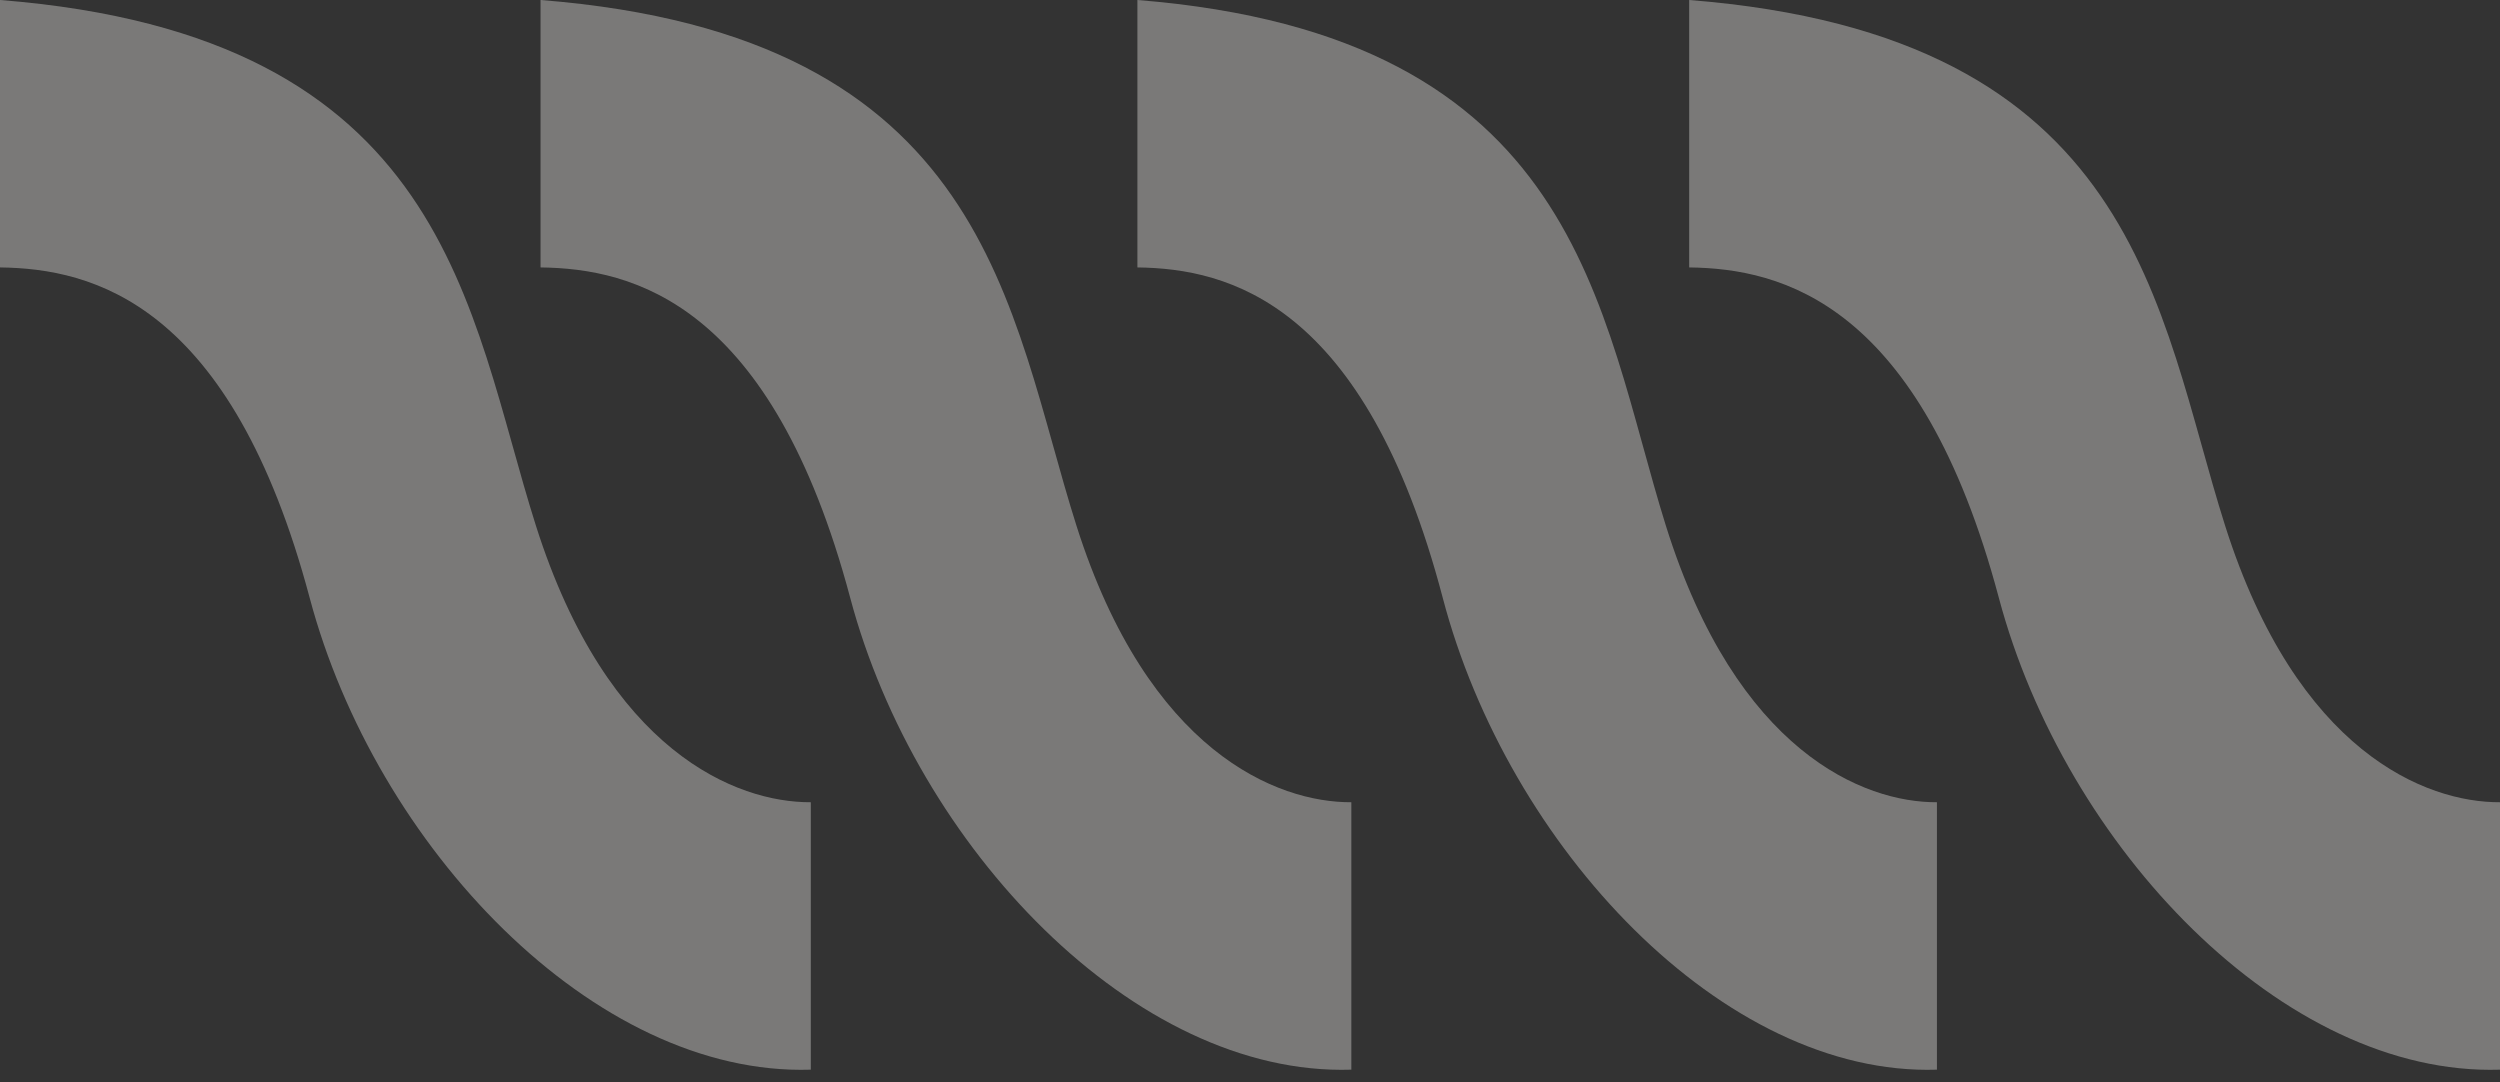
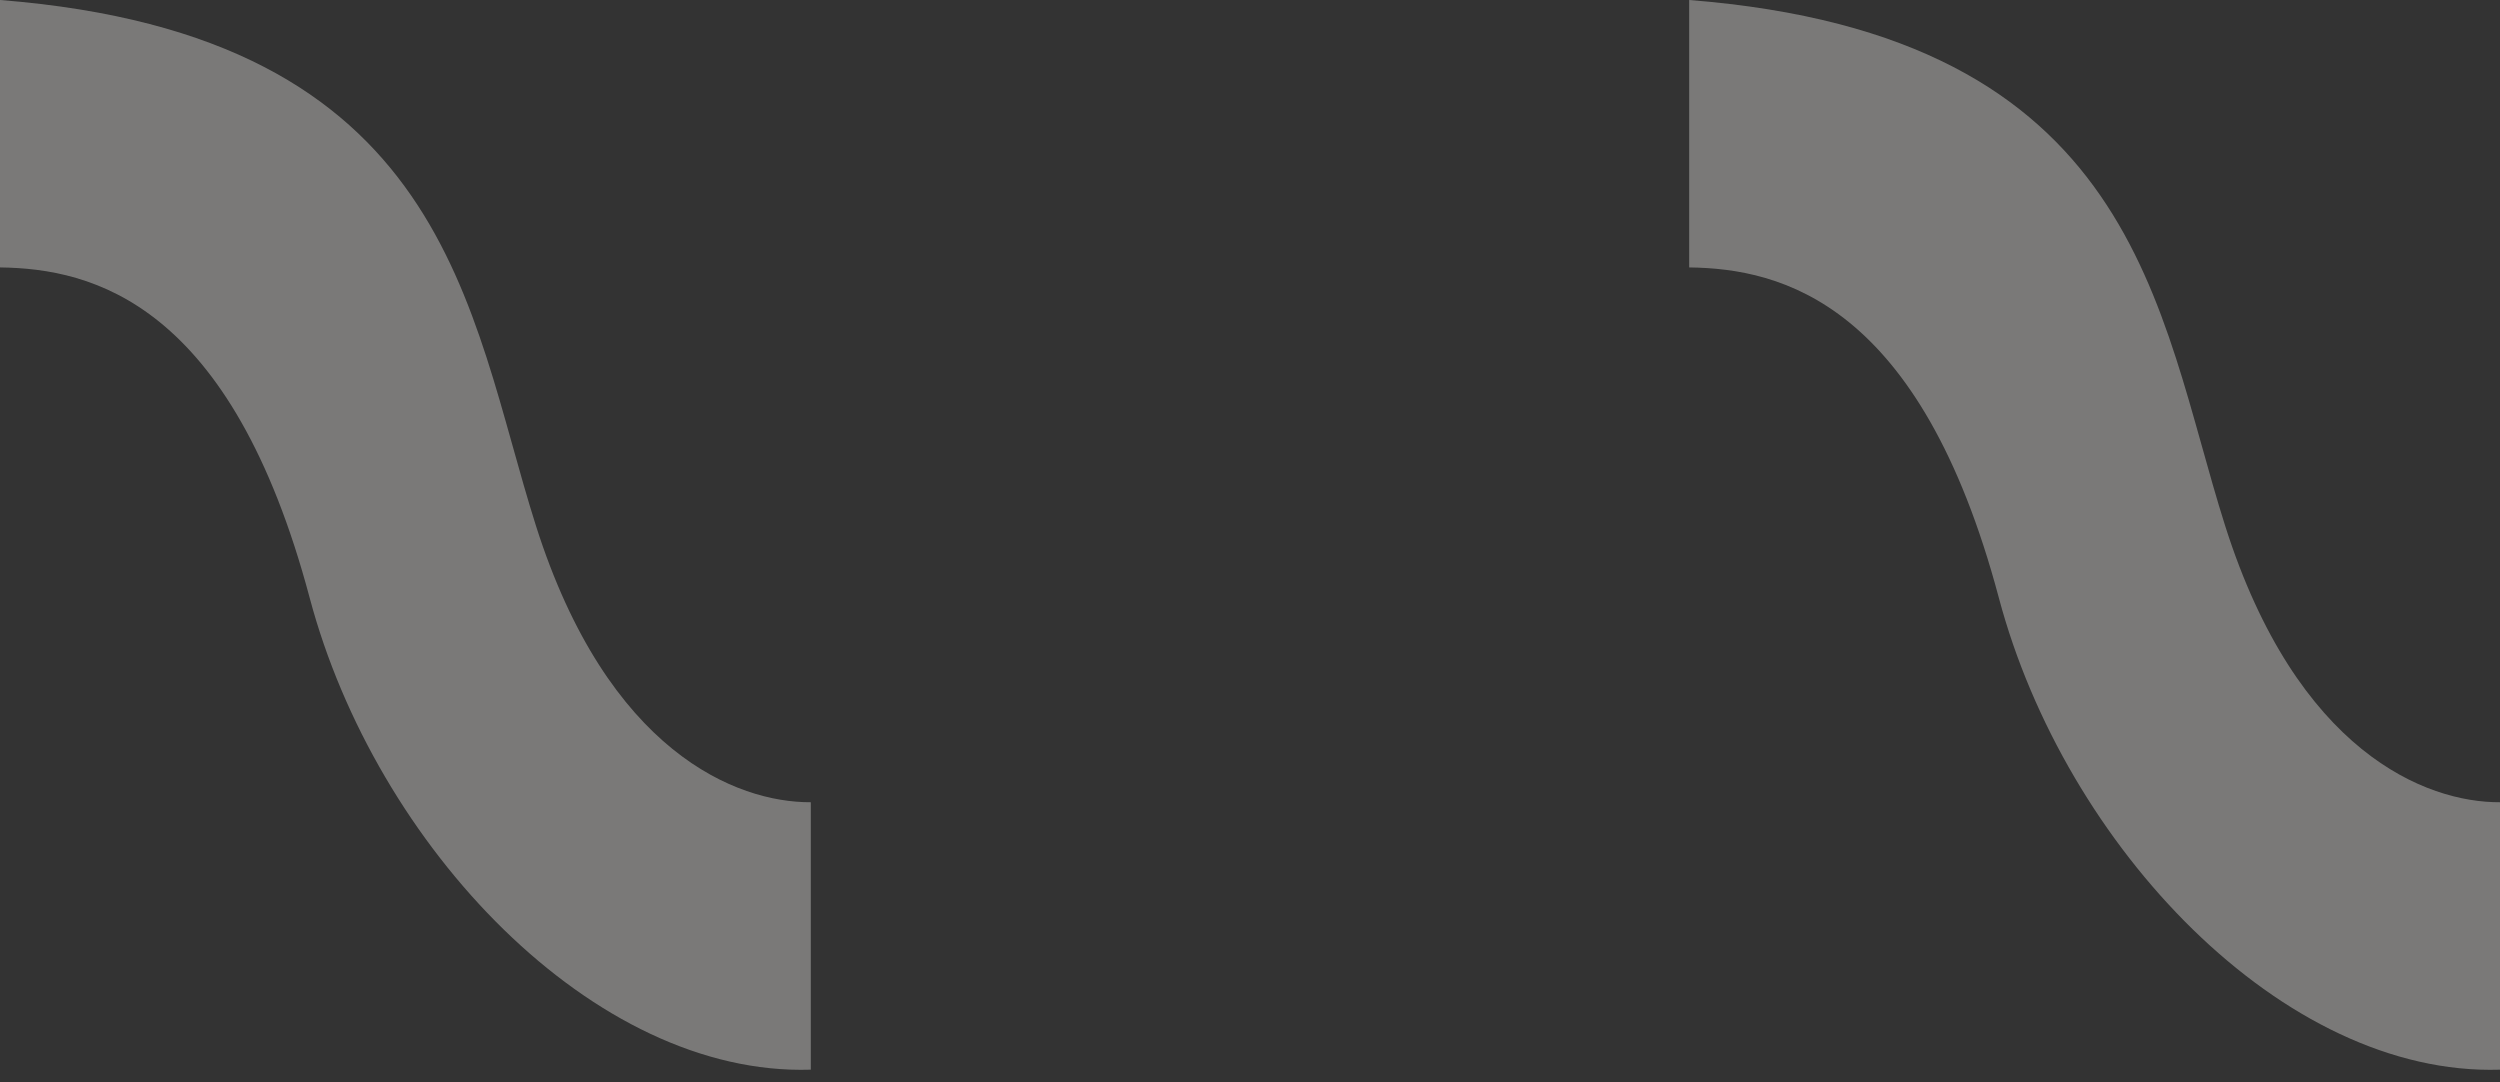
<svg xmlns="http://www.w3.org/2000/svg" width="97" height="42" viewBox="0 0 97 42" fill="none">
  <rect x="0" y="0" width="97" height="42" fill="#333333" stroke="none" />
  <g opacity="0.35">
    <path d="M0 10.376V0C17.462 1.38 18.144 12.047 20.793 20.395C23.579 29.175 28.579 31.142 31.459 31.127V41.503C23.043 41.77 14.582 32.834 12.017 23.201C8.966 11.744 3.586 10.42 0 10.376Z" fill="#FFFDFA" />
-     <path d="M20.973 10.376V0C38.435 1.38 39.117 12.047 41.766 20.395C44.552 29.175 49.552 31.142 52.432 31.127V41.503C44.016 41.77 35.555 32.834 32.99 23.201C29.939 11.744 24.558 10.42 20.973 10.376Z" fill="#FFFDFA" />
-     <path d="M44.131 10.376V0C61.35 1.38 62.023 12.047 64.635 20.395C67.382 29.175 72.313 31.142 75.153 31.127V41.503C66.854 41.77 58.51 32.834 55.98 23.201C52.972 11.744 47.666 10.42 44.131 10.376Z" fill="#FFFDFA" />
    <path d="M65.54 10.376V0C83.003 1.38 83.685 12.047 86.334 20.395C89.119 29.175 94.12 31.142 97 31.127V41.503C88.584 41.77 80.123 32.834 77.557 23.201C74.506 11.744 69.126 10.42 65.54 10.376Z" fill="#FFFDFA" />
  </g>
</svg>